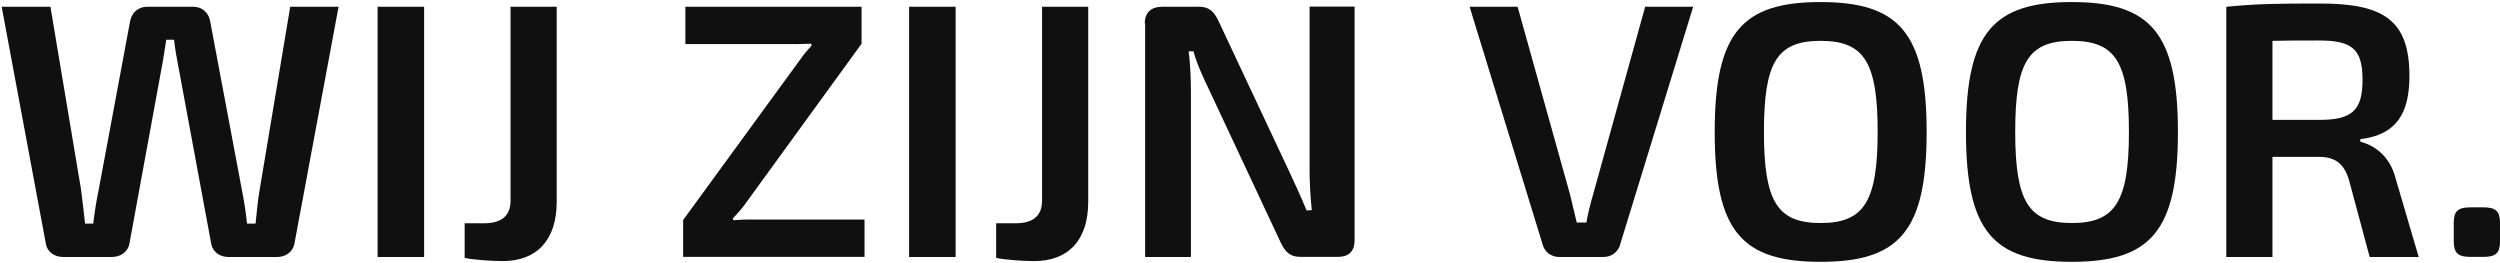
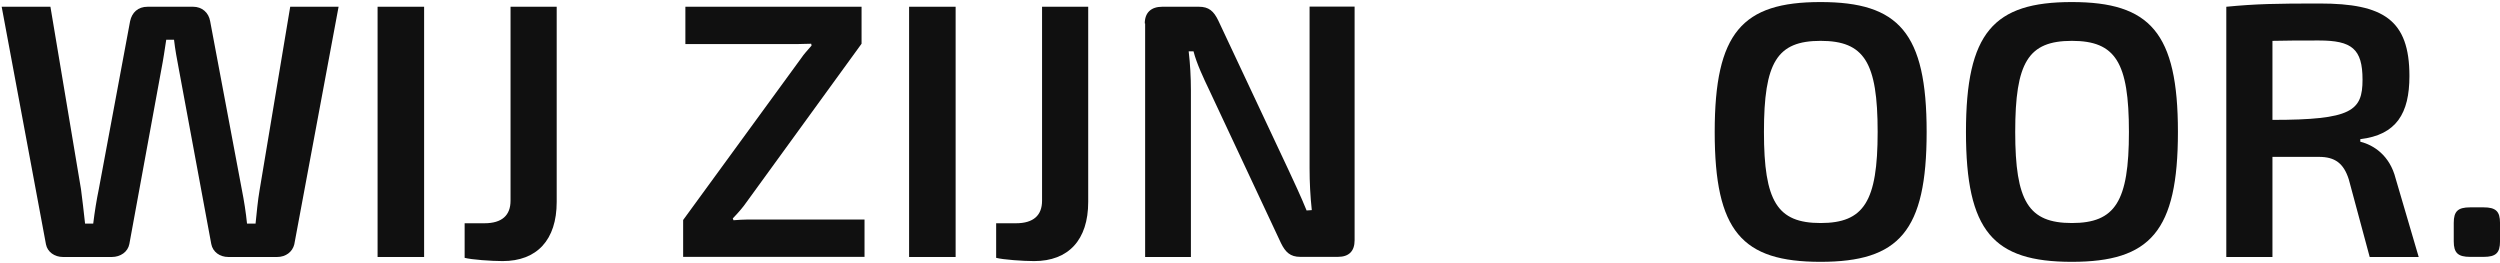
<svg xmlns="http://www.w3.org/2000/svg" width="152" height="16" viewBox="0 0 152 16" fill="none">
  <path d="M17.893 14.856C17.78 15.317 17.374 15.625 16.847 15.625H13.883C13.364 15.625 12.935 15.317 12.845 14.834L10.874 4.205C10.761 3.611 10.648 3.011 10.581 2.417H10.107C10.017 3.011 9.926 3.633 9.813 4.205L7.865 14.834C7.775 15.317 7.323 15.625 6.797 15.625H3.833C3.314 15.625 2.885 15.317 2.795 14.856L0.102 0.41H3.066L4.924 11.501C5.014 12.138 5.082 12.827 5.172 13.596H5.668C5.759 12.849 5.871 12.16 6.007 11.501L7.91 1.289C8.023 0.762 8.384 0.41 8.978 0.41H11.739C12.281 0.41 12.687 0.762 12.777 1.289L14.703 11.523C14.838 12.204 14.951 12.915 15.019 13.596H15.538C15.606 12.937 15.674 12.182 15.786 11.545L17.645 0.41H20.586L17.893 14.856Z" fill="#101010" />
  <path d="M25.786 15.625H22.957V0.41H25.786V15.625Z" fill="#101010" />
  <path d="M28.25 15.669V13.574H29.454C30.522 13.574 31.041 13.09 31.041 12.204V0.41H33.847V12.277C33.847 14.592 32.643 15.874 30.559 15.874C29.882 15.874 28.656 15.786 28.25 15.676V15.669Z" fill="#101010" />
  <path d="M41.535 13.376L48.712 3.538C48.87 3.296 49.118 3.033 49.344 2.769L49.321 2.659C49.005 2.659 48.689 2.681 48.418 2.681H41.671V0.41H52.383V2.659L45.387 12.292C45.161 12.622 44.868 12.951 44.552 13.281L44.597 13.391C44.89 13.369 45.206 13.347 45.455 13.347H52.563V15.618H41.535V13.369V13.376Z" fill="#101010" />
  <path d="M58.102 15.625H55.273V0.41H58.102V15.625Z" fill="#101010" />
  <path d="M60.566 15.669V13.574H61.77C62.838 13.574 63.357 13.09 63.357 12.204V0.41H66.163V12.277C66.163 14.592 64.96 15.874 62.876 15.874C62.199 15.874 60.973 15.786 60.566 15.676V15.669Z" fill="#101010" />
  <path d="M69.602 1.428C69.602 0.769 69.985 0.41 70.67 0.41H72.889C73.498 0.41 73.792 0.673 74.07 1.245L78.328 10.306C78.644 10.988 79.095 11.94 79.441 12.797L79.757 12.775C79.667 11.94 79.622 11.075 79.622 10.24V0.402H82.36V14.606C82.36 15.266 82.022 15.617 81.344 15.617H79.058C78.448 15.617 78.155 15.332 77.884 14.782L73.513 5.457C73.197 4.798 72.746 3.845 72.566 3.12H72.272C72.362 3.889 72.407 4.71 72.407 5.479V15.624H69.624V1.428H69.602Z" fill="#101010" />
-   <path d="M98.514 14.856C98.379 15.317 97.995 15.625 97.476 15.625H94.805C94.309 15.625 93.903 15.317 93.79 14.856L89.352 0.41H92.27L95.46 11.831L95.866 13.53H96.453C96.543 12.981 96.701 12.38 96.859 11.831L100.026 0.41H102.945L98.507 14.856H98.514Z" fill="#101010" />
  <path d="M117.14 8.022C117.14 14.065 115.463 15.919 110.686 15.919C105.909 15.919 104.254 14.065 104.254 8.022C104.254 1.978 105.931 0.125 110.686 0.125C115.44 0.125 117.14 1.978 117.14 8.022ZM107.248 8.022C107.248 12.256 108.06 13.56 110.693 13.56C113.326 13.56 114.161 12.256 114.161 8.022C114.161 3.788 113.349 2.484 110.693 2.484C108.038 2.484 107.248 3.788 107.248 8.022Z" fill="#101010" />
  <path d="M132.418 8.022C132.418 14.065 130.74 15.919 125.963 15.919C121.186 15.919 119.531 14.065 119.531 8.022C119.531 1.978 121.209 0.125 125.963 0.125C130.718 0.125 132.418 1.978 132.418 8.022ZM122.525 8.022C122.525 12.256 123.338 13.56 125.971 13.56C128.604 13.56 129.439 12.256 129.439 8.022C129.439 3.788 128.626 2.484 125.971 2.484C123.315 2.484 122.525 3.788 122.525 8.022Z" fill="#101010" />
-   <path d="M147.065 15.626H144.078L142.807 10.908C142.491 9.912 141.949 9.538 140.994 9.538H138.165V15.626H135.359V0.411C137.172 0.235 138.391 0.213 141.039 0.213C144.913 0.213 146.493 1.209 146.493 4.623C146.493 6.894 145.703 8.198 143.506 8.461V8.615C144.296 8.813 145.297 9.428 145.658 10.864L147.057 15.626H147.065ZM143.642 4.843C143.642 2.967 142.987 2.462 140.994 2.462C139.926 2.462 138.978 2.462 138.165 2.484V7.289H140.994C142.987 7.289 143.642 6.74 143.642 4.843Z" fill="#101010" />
+   <path d="M147.065 15.626H144.078L142.807 10.908C142.491 9.912 141.949 9.538 140.994 9.538H138.165V15.626H135.359V0.411C137.172 0.235 138.391 0.213 141.039 0.213C144.913 0.213 146.493 1.209 146.493 4.623C146.493 6.894 145.703 8.198 143.506 8.461V8.615C144.296 8.813 145.297 9.428 145.658 10.864L147.057 15.626H147.065ZM143.642 4.843C143.642 2.967 142.987 2.462 140.994 2.462C139.926 2.462 138.978 2.462 138.165 2.484V7.289C142.987 7.289 143.642 6.74 143.642 4.843Z" fill="#101010" />
  <path d="M152.001 13.552V14.673C152.001 15.376 151.753 15.618 151 15.618H150.188C149.443 15.618 149.188 15.376 149.188 14.673V13.552C149.188 12.849 149.436 12.607 150.188 12.607H151C151.745 12.607 152.001 12.849 152.001 13.552Z" fill="#101010" />
</svg>